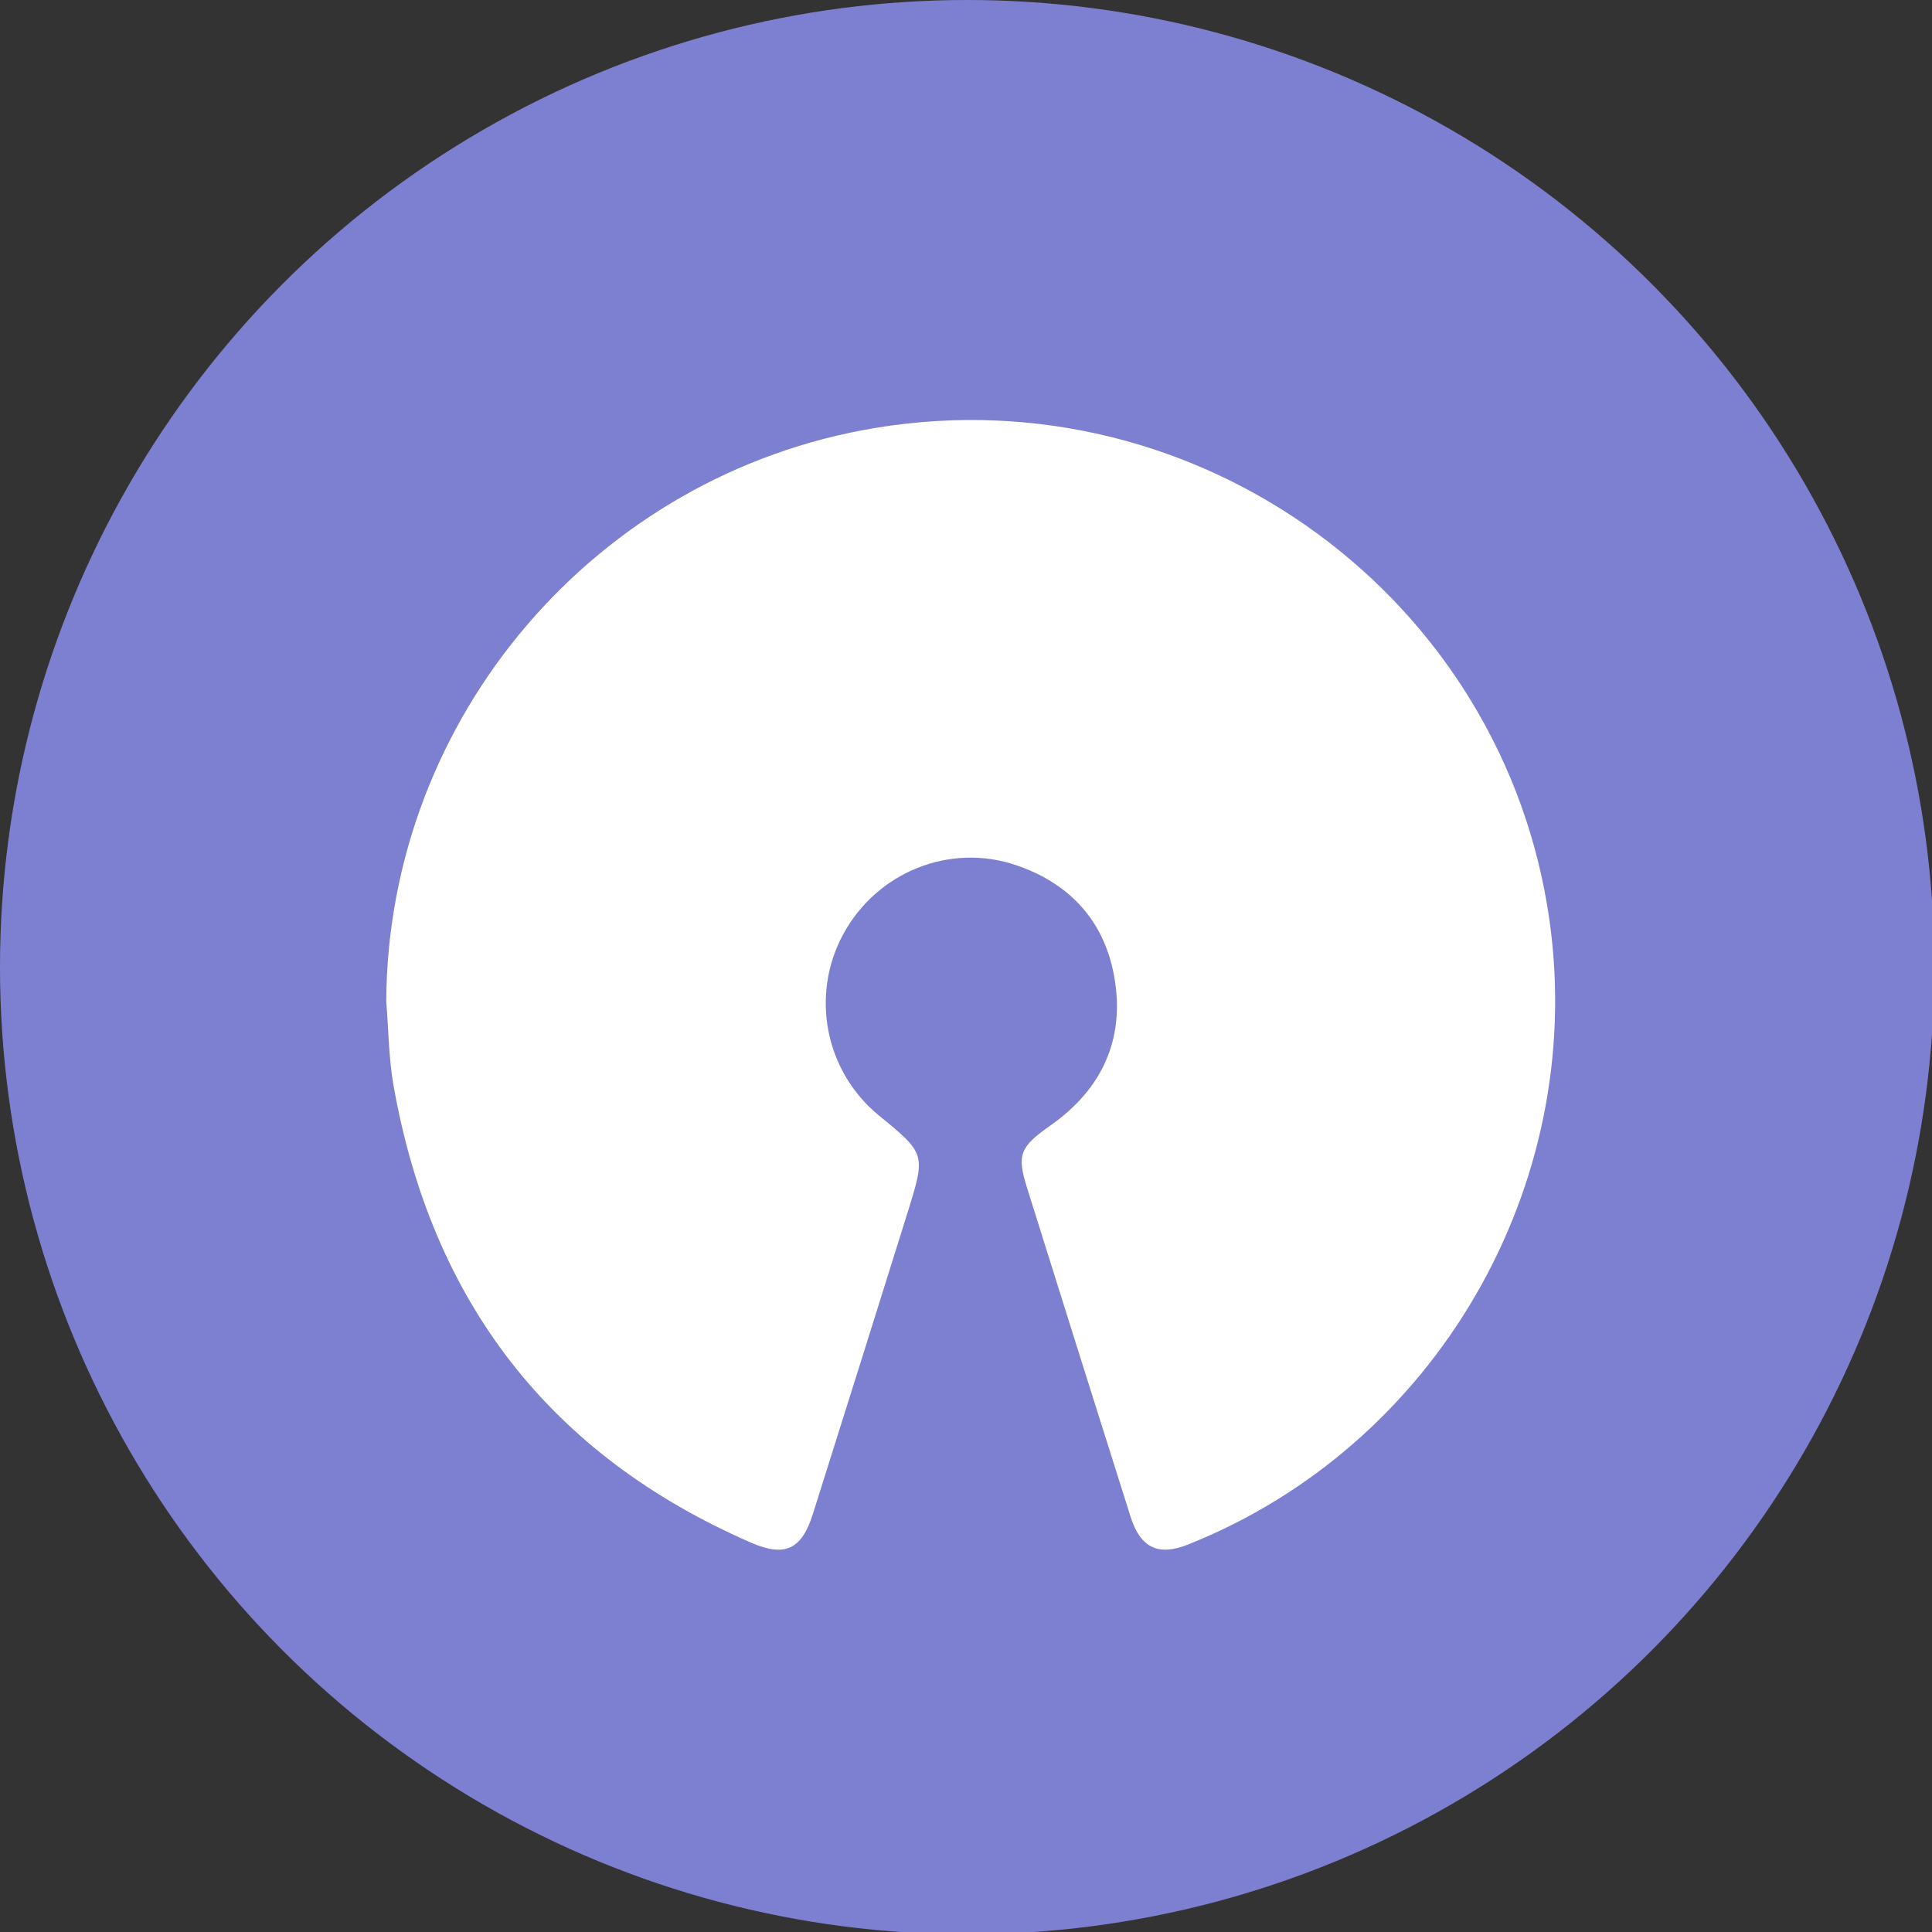
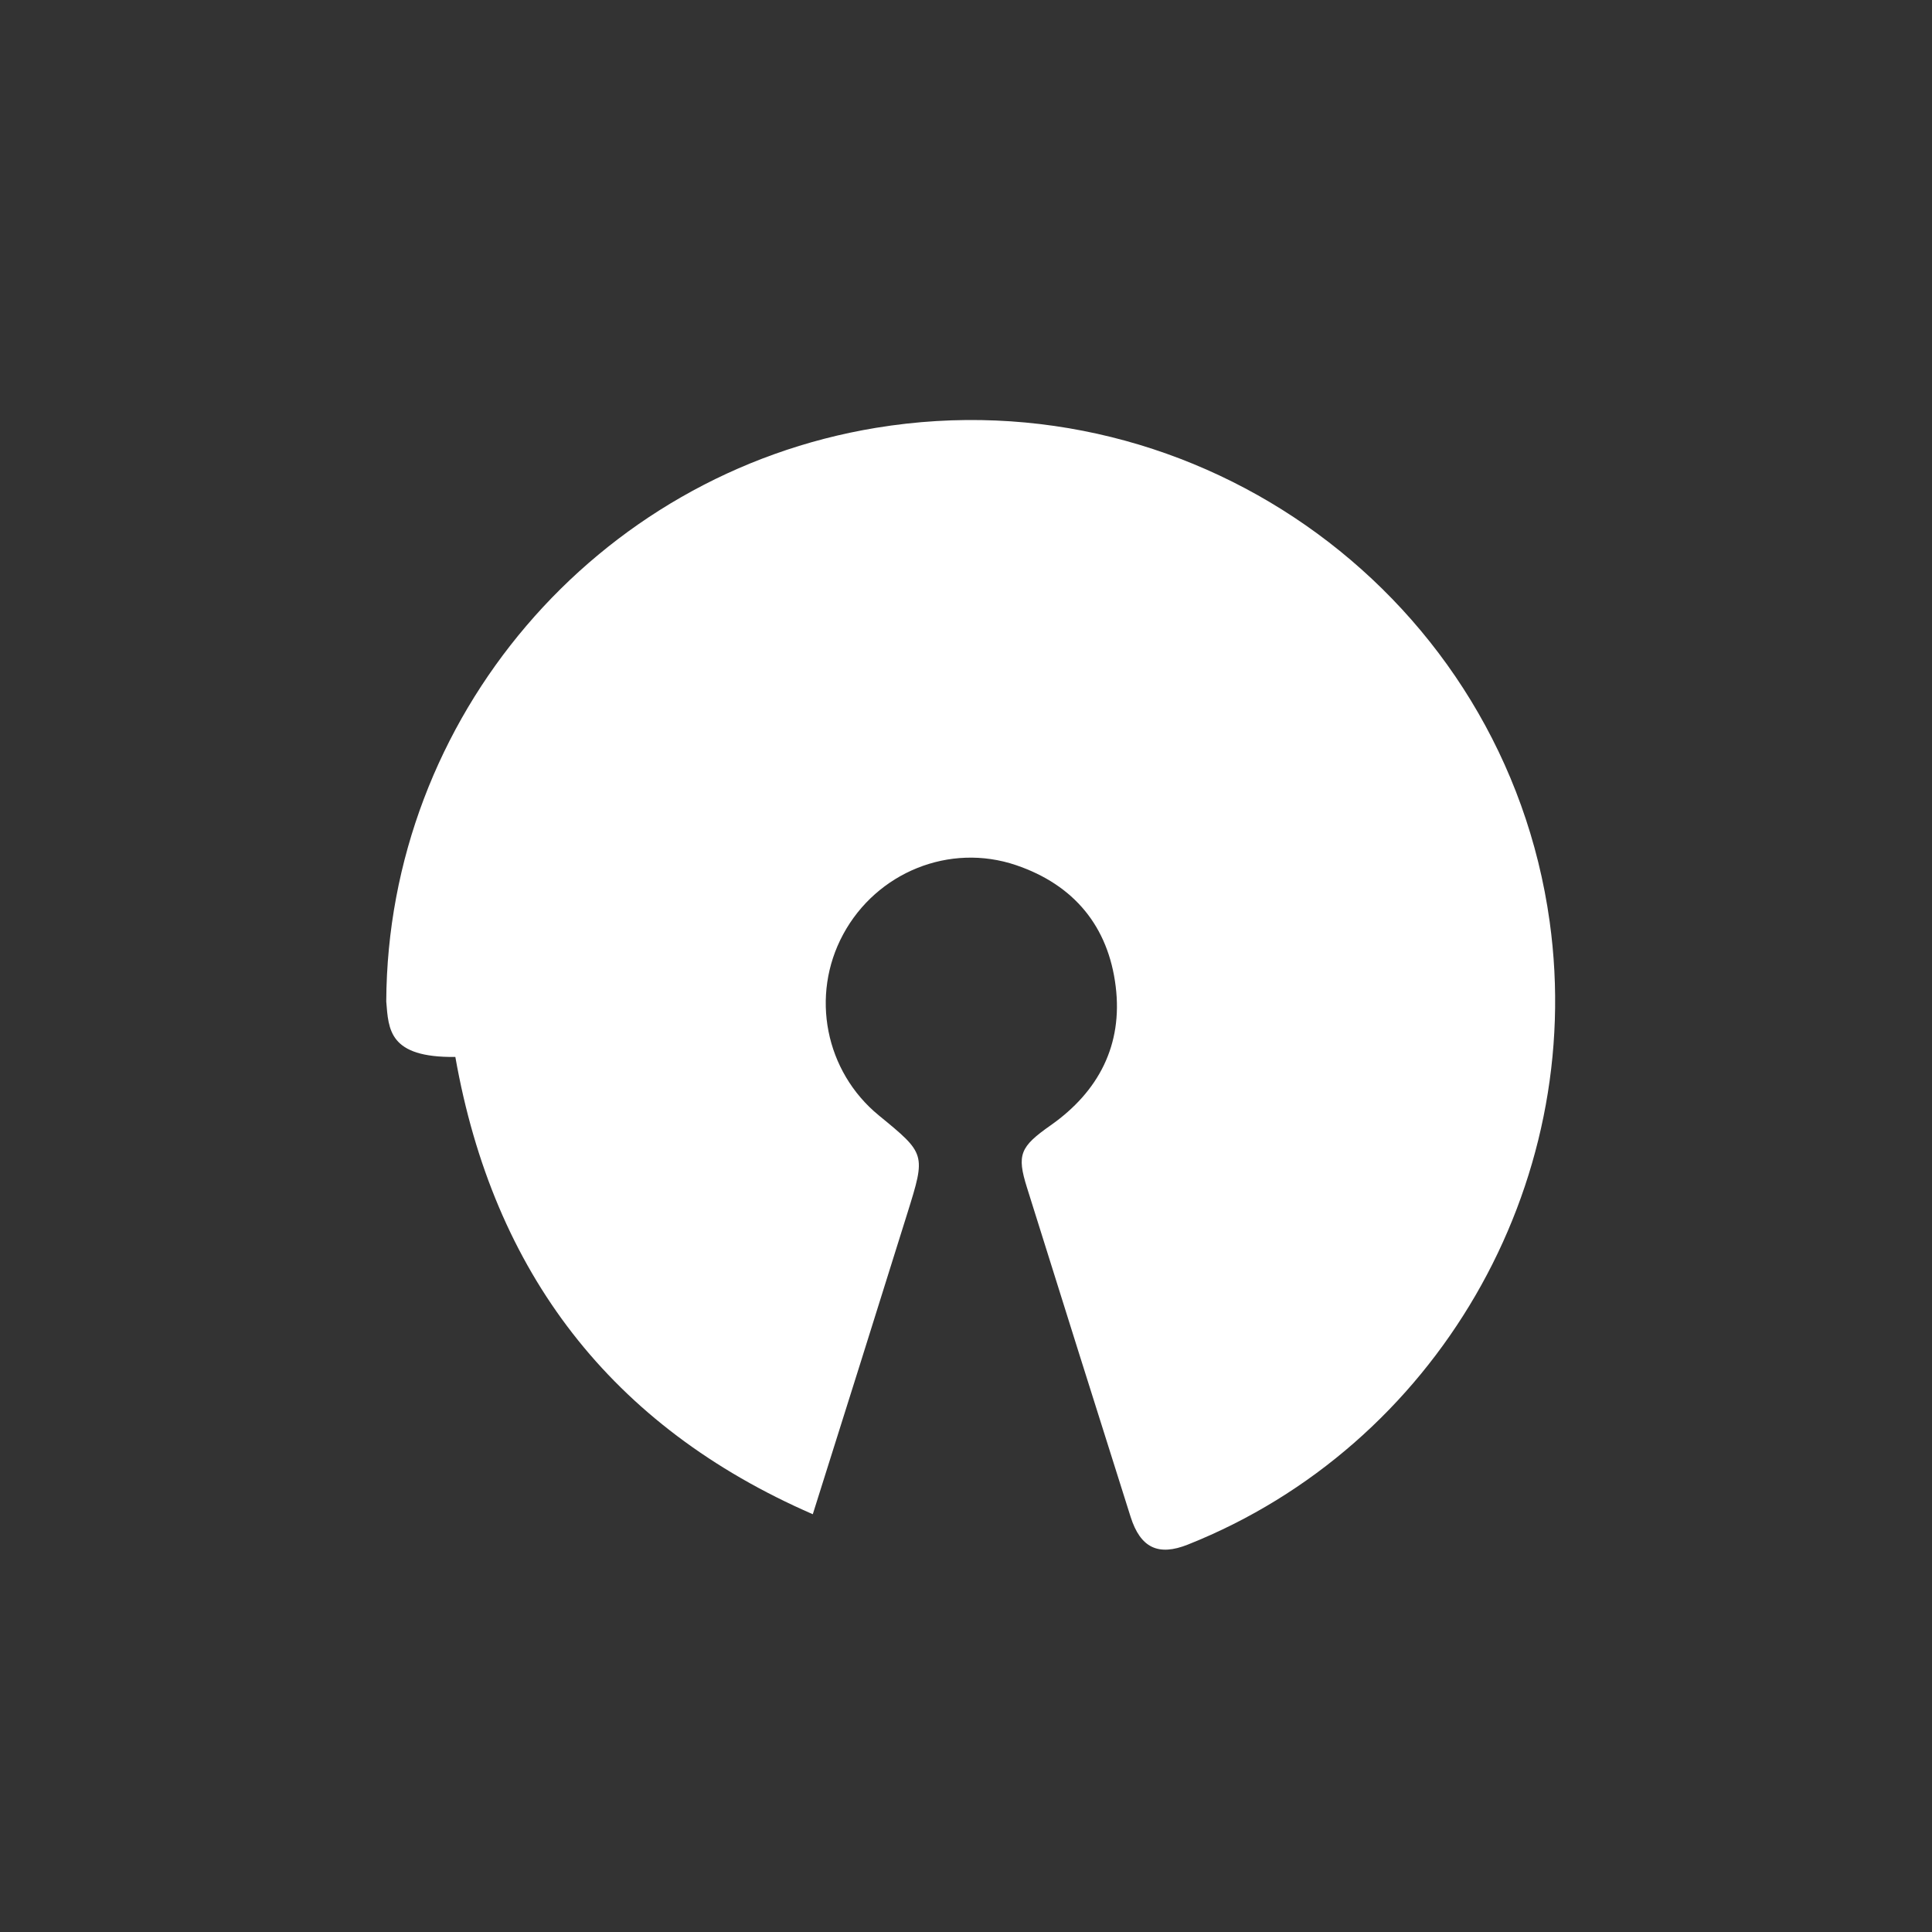
<svg xmlns="http://www.w3.org/2000/svg" version="1.1" id="Ebene_1" x="0px" y="0px" width="71.417px" height="71.417px" viewBox="0 0 71.417 71.417" enable-background="new 0 0 71.417 71.417" xml:space="preserve">
  <rect x="0" y="0" width="71.417" height="71.417" fill="#333333" stroke="none" />
-   <circle fill="#7d80d1" cx="35.751" cy="35.751" r="35.751" />
-   <path fill-rule="evenodd" clip-rule="evenodd" fill="#FFFFFF" d="M14.278,37.019c0.049-10.472,7.737-19.5,18.104-21.204  c11.958-1.965,23.239,6.304,24.901,18.248c1.361,9.788-4.21,19.385-13.371,23.032c-1.09,0.436-1.754,0.127-2.119-1.025  c-1.284-4.055-2.559-8.113-3.831-12.172c-0.382-1.217-0.256-1.506,0.877-2.301c1.778-1.25,2.669-2.977,2.403-5.133  c-0.271-2.217-1.539-3.755-3.682-4.483c-2.456-0.834-5.152,0.261-6.392,2.557c-1.22,2.258-0.666,5.069,1.319,6.694  c1.733,1.42,1.74,1.42,1.056,3.609c-1.161,3.713-2.326,7.424-3.498,11.133c-0.412,1.305-1.031,1.596-2.286,1.049  c-7.456-3.246-11.807-8.936-13.213-16.904C14.367,39.101,14.363,38.052,14.278,37.019z" />
+   <path fill-rule="evenodd" clip-rule="evenodd" fill="#FFFFFF" d="M14.278,37.019c0.049-10.472,7.737-19.5,18.104-21.204  c11.958-1.965,23.239,6.304,24.901,18.248c1.361,9.788-4.21,19.385-13.371,23.032c-1.09,0.436-1.754,0.127-2.119-1.025  c-1.284-4.055-2.559-8.113-3.831-12.172c-0.382-1.217-0.256-1.506,0.877-2.301c1.778-1.25,2.669-2.977,2.403-5.133  c-0.271-2.217-1.539-3.755-3.682-4.483c-2.456-0.834-5.152,0.261-6.392,2.557c-1.22,2.258-0.666,5.069,1.319,6.694  c1.733,1.42,1.74,1.42,1.056,3.609c-1.161,3.713-2.326,7.424-3.498,11.133c-7.456-3.246-11.807-8.936-13.213-16.904C14.367,39.101,14.363,38.052,14.278,37.019z" />
</svg>